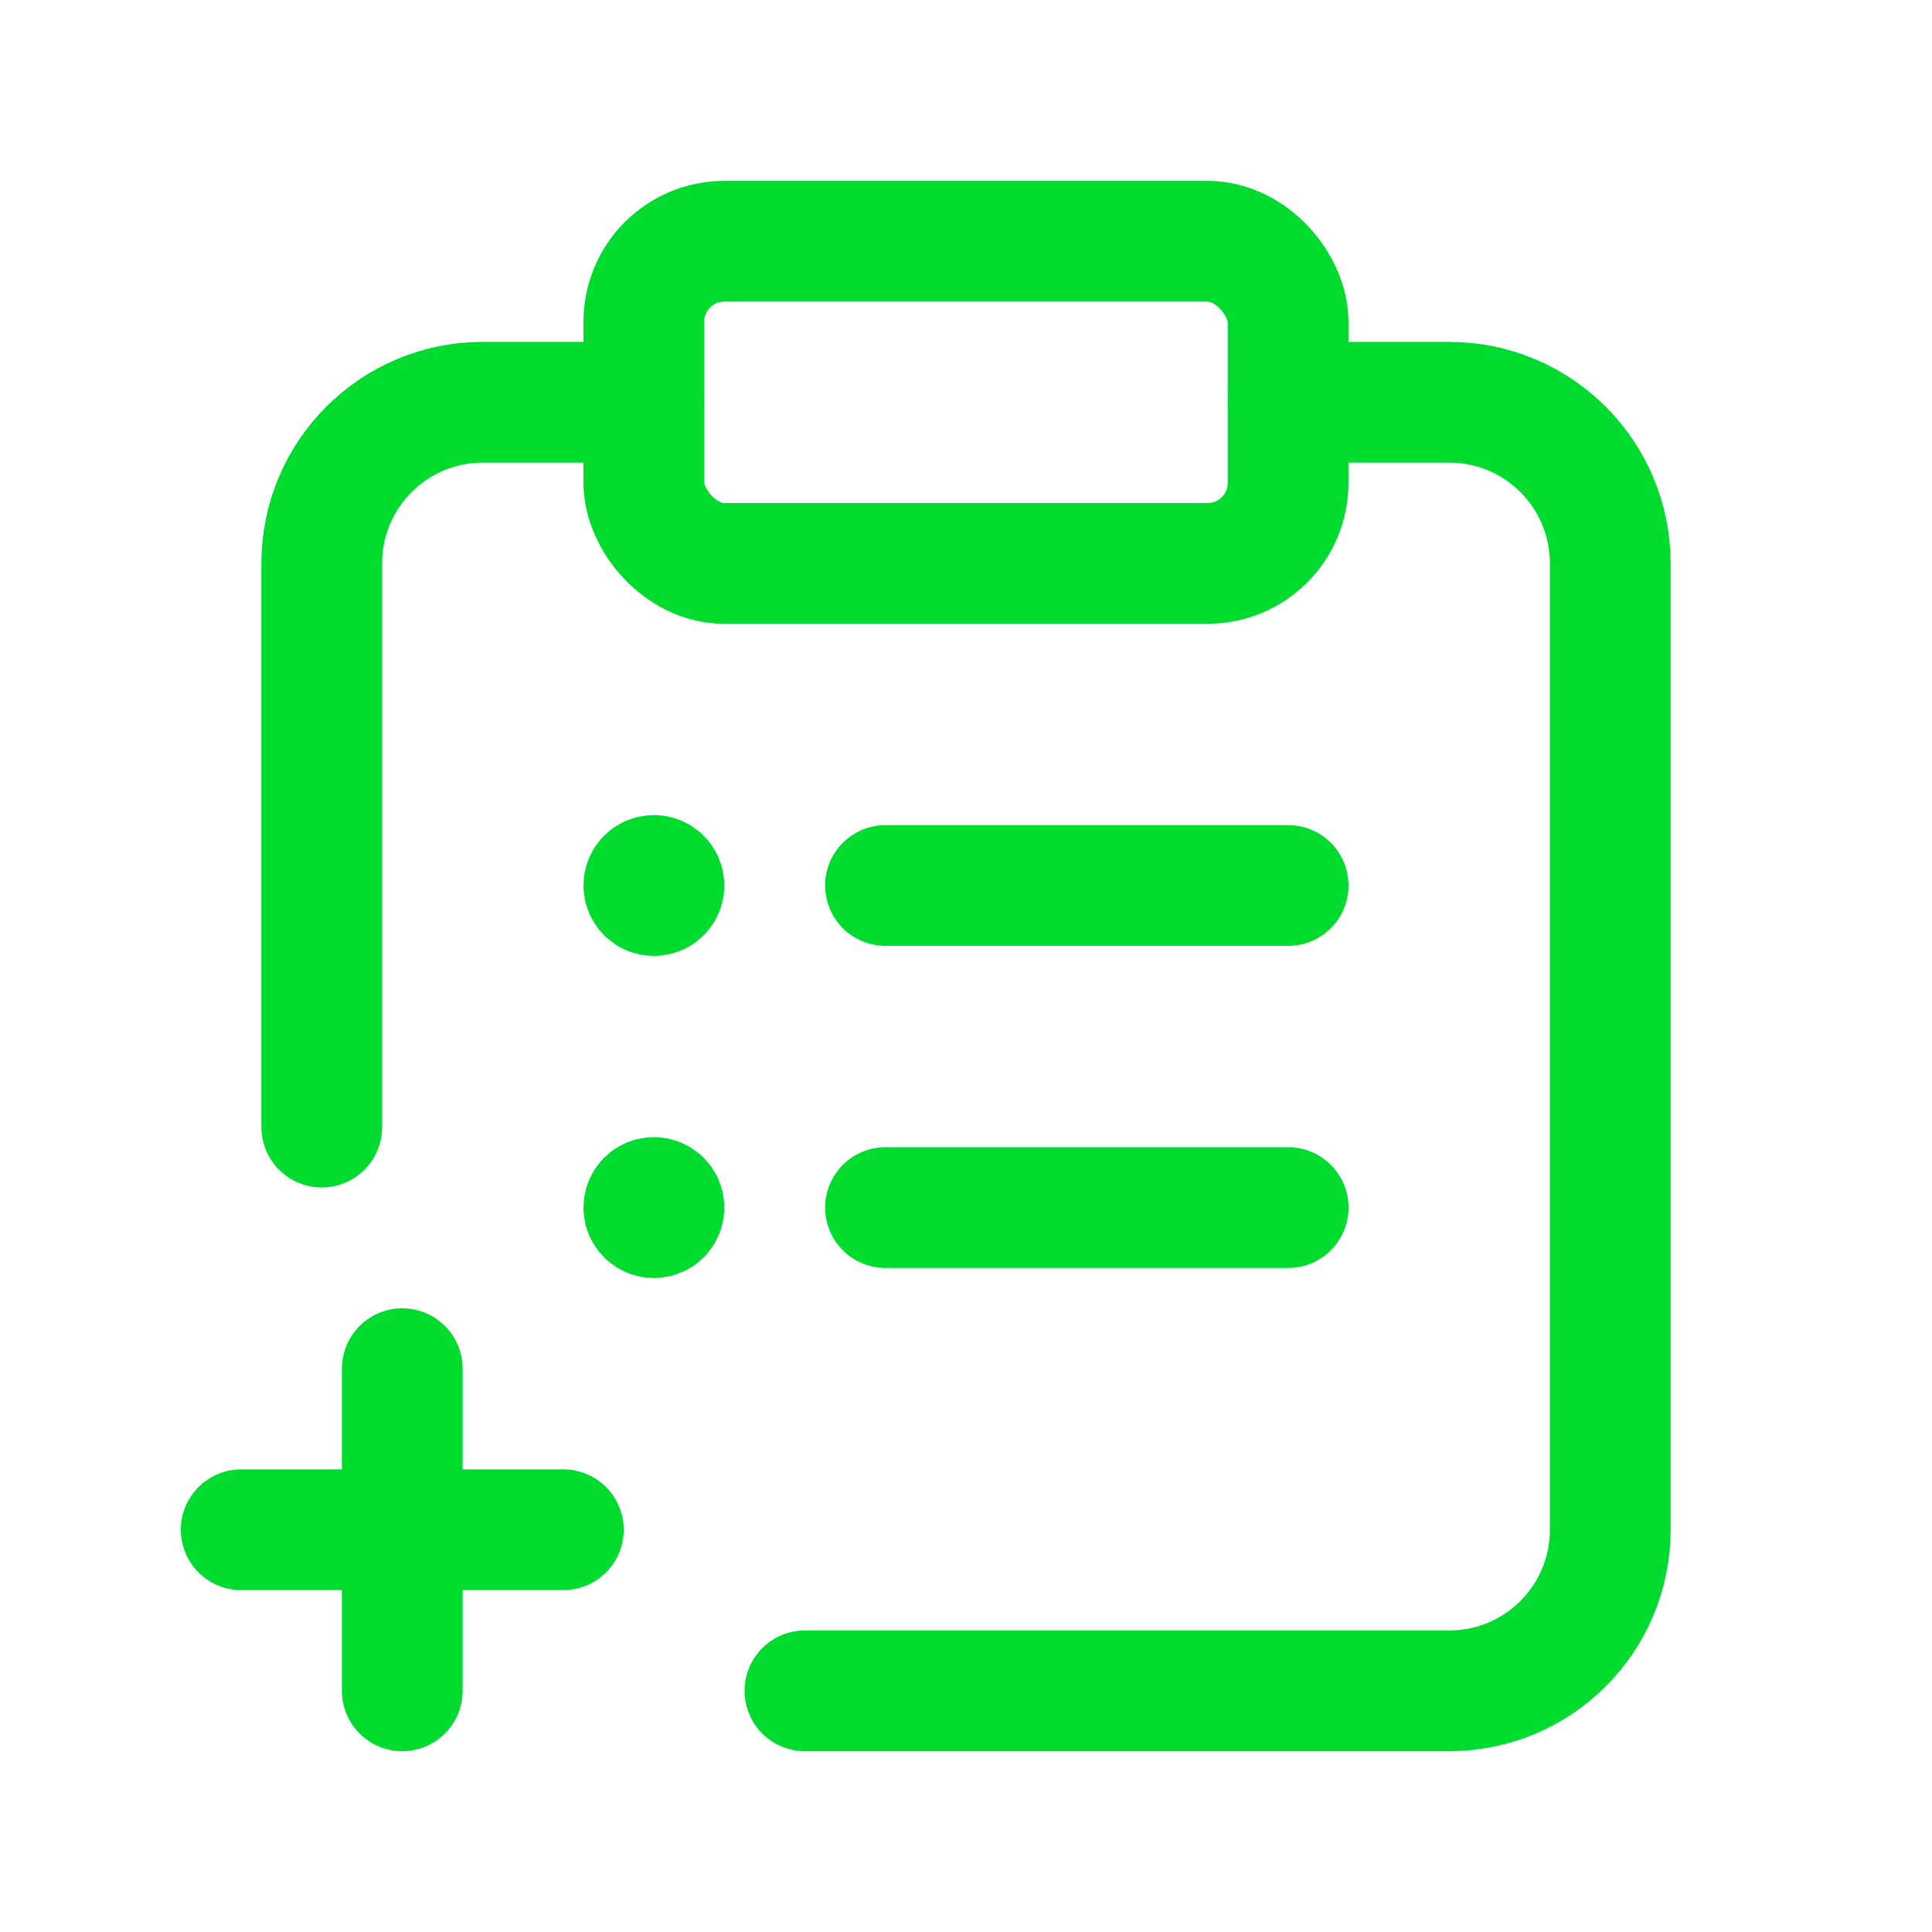
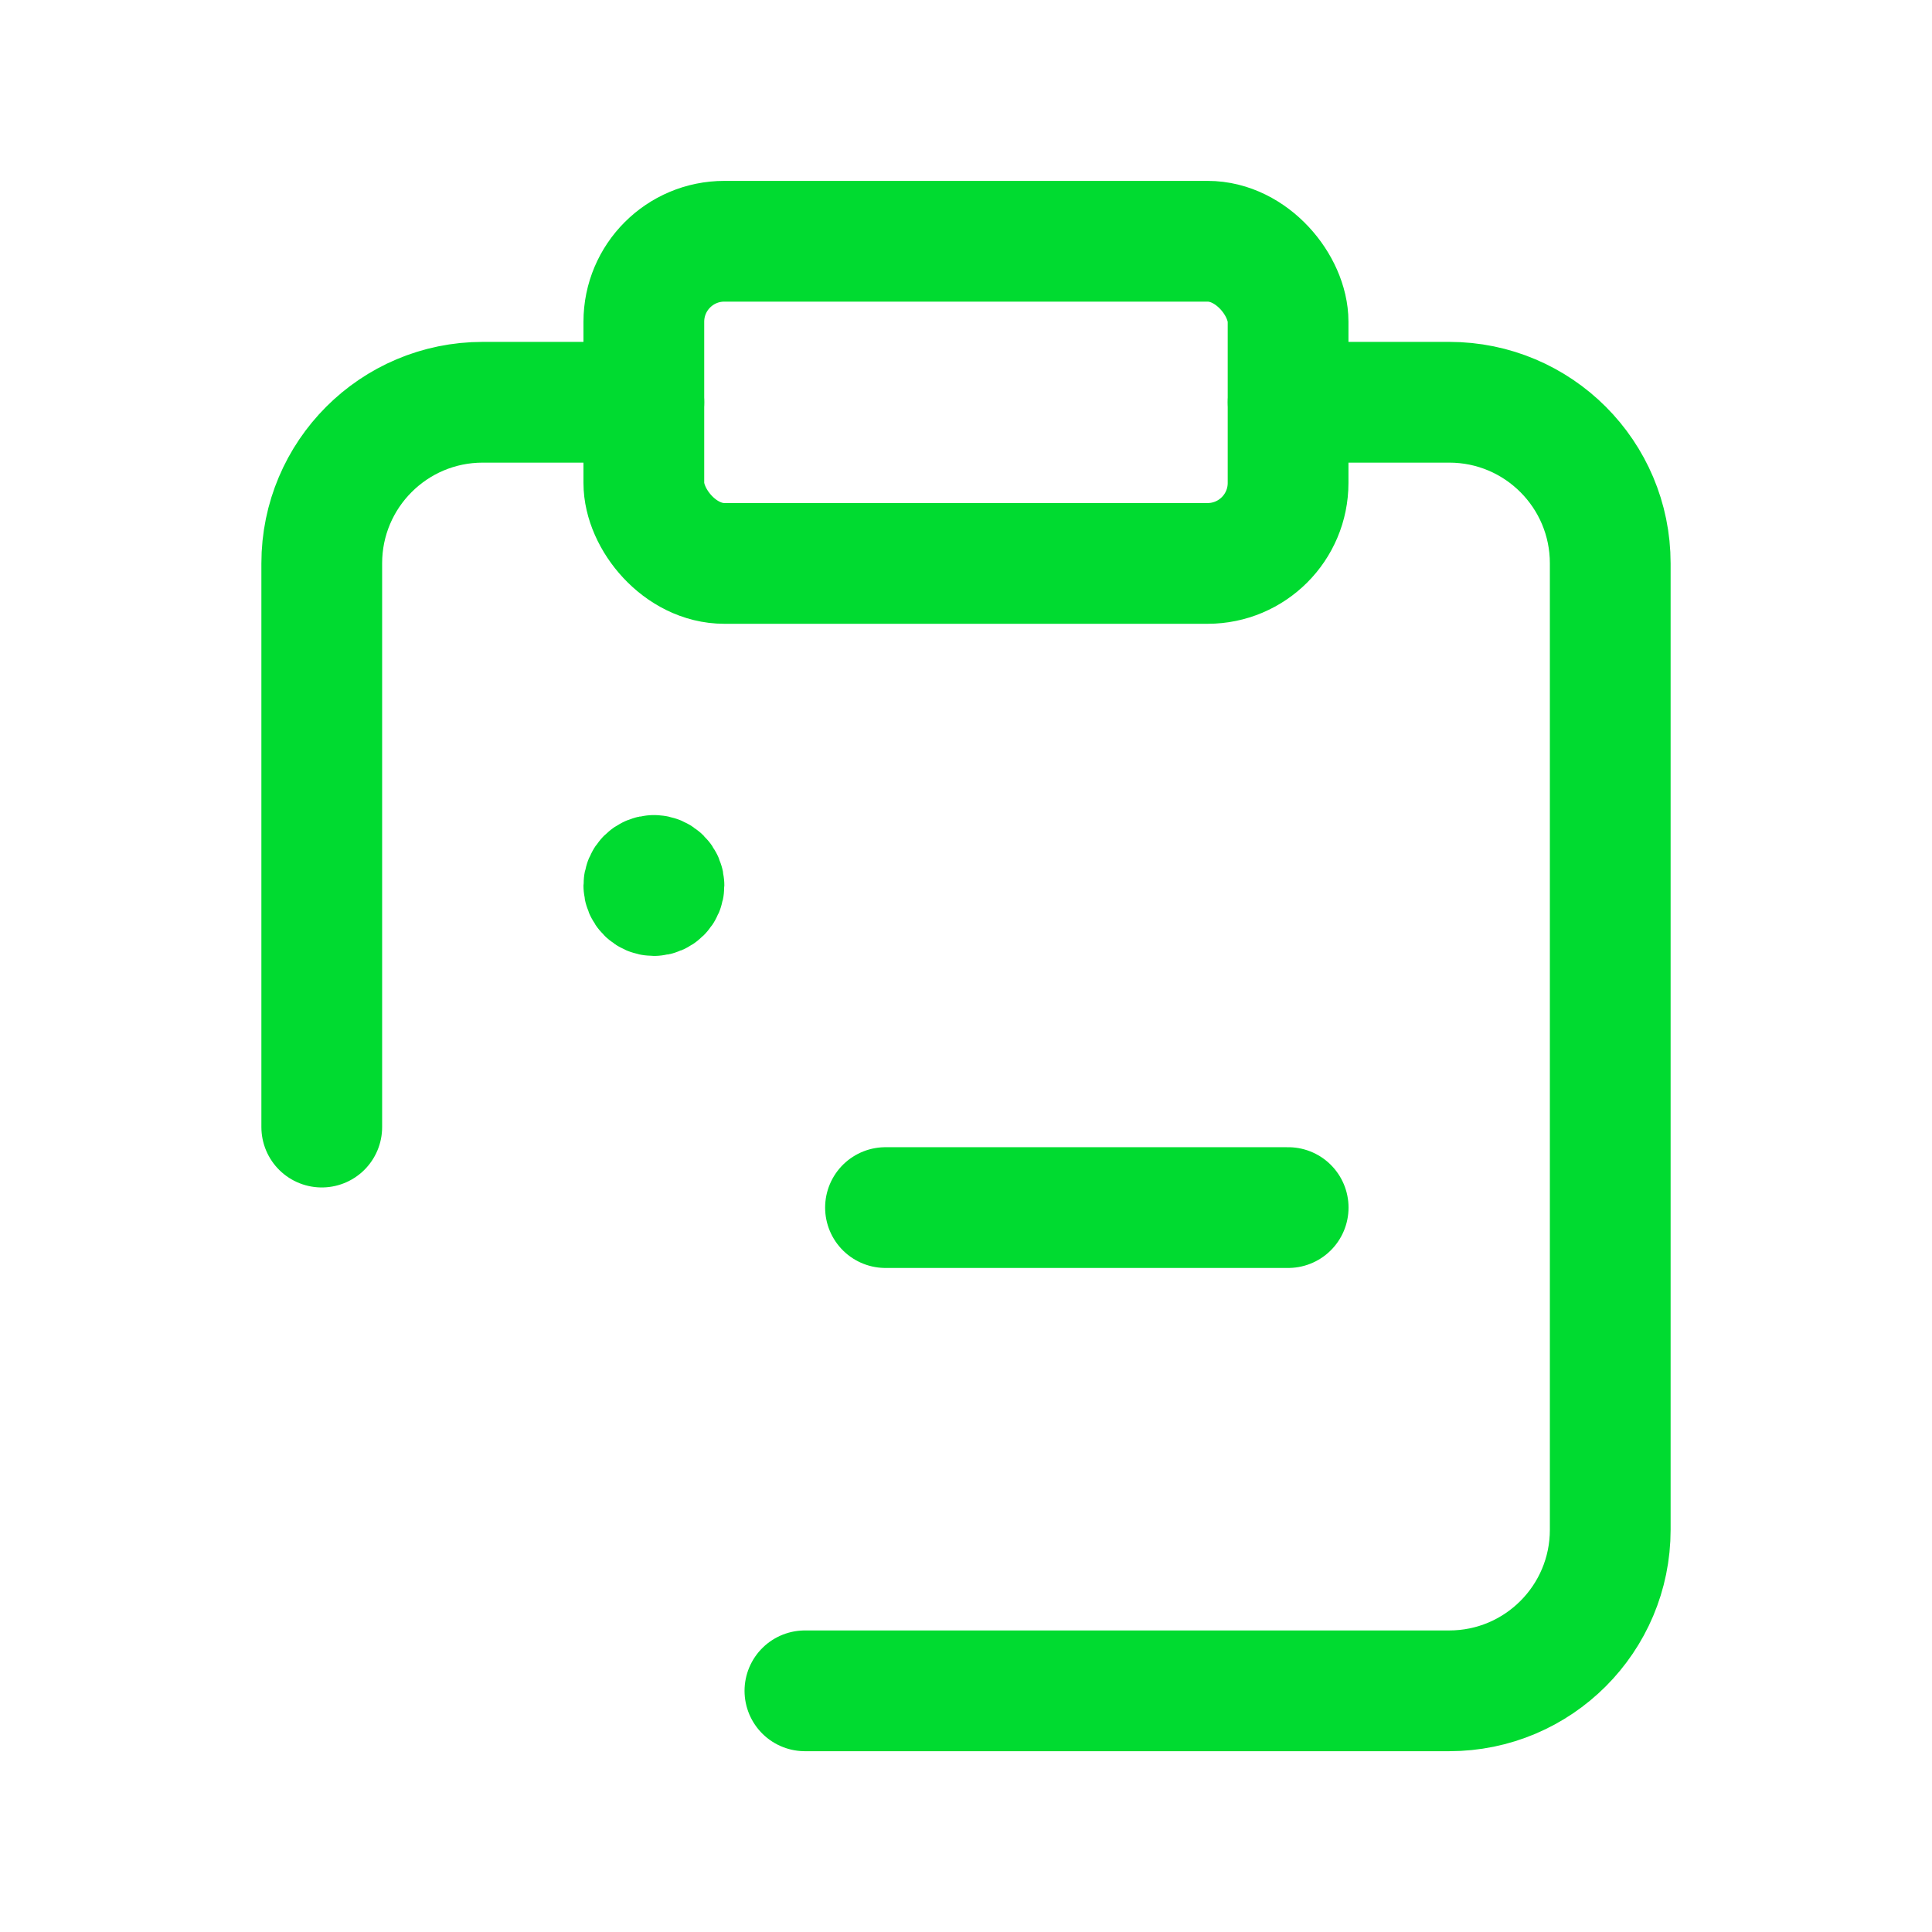
<svg xmlns="http://www.w3.org/2000/svg" width="24" height="24" viewBox="0 0 24 24" fill="none">
-   <path d="M16.002 11H11" stroke="#00DB30" stroke-width="1.5" stroke-linecap="round" stroke-linejoin="round" />
  <path d="M16.002 15.001H11" stroke="#00DB30" stroke-width="1.5" stroke-linecap="round" stroke-linejoin="round" />
  <path d="M8.123 10.875C8.054 10.875 7.998 10.931 7.998 11C7.998 11.069 8.054 11.125 8.123 11.125C8.192 11.125 8.248 11.069 8.248 11C8.248 10.931 8.192 10.875 8.123 10.875" stroke="#00DB30" stroke-width="1.5" stroke-linecap="round" stroke-linejoin="round" />
-   <path d="M8.123 14.876C8.054 14.876 7.998 14.932 7.998 15.001C7.998 15.07 8.054 15.126 8.123 15.126C8.192 15.126 8.248 15.07 8.248 15.001C8.248 14.932 8.192 14.876 8.123 14.876" stroke="#00DB30" stroke-width="1.5" stroke-linecap="round" stroke-linejoin="round" />
-   <path d="M2.996 19.003H6.998" stroke="#00DB30" stroke-width="1.5" stroke-linecap="round" stroke-linejoin="round" />
-   <path d="M4.997 21.004V17.002" stroke="#00DB30" stroke-width="1.5" stroke-linecap="round" stroke-linejoin="round" />
  <path d="M7.998 4.997H5.997C4.892 4.997 3.997 5.893 3.997 6.998V14.001" stroke="#00DB30" stroke-width="1.5" stroke-linecap="round" stroke-linejoin="round" />
  <rect x="7.998" y="2.997" width="8.003" height="4.002" rx="1" stroke="#00DB30" stroke-width="1.5" stroke-linecap="round" stroke-linejoin="round" />
  <path d="M16.002 4.997H18.003C19.108 4.997 20.003 5.893 20.003 6.998V19.003C20.003 20.108 19.108 21.004 18.003 21.004H9.999" stroke="#00DB30" stroke-width="1.5" stroke-linecap="round" stroke-linejoin="round" />
</svg>